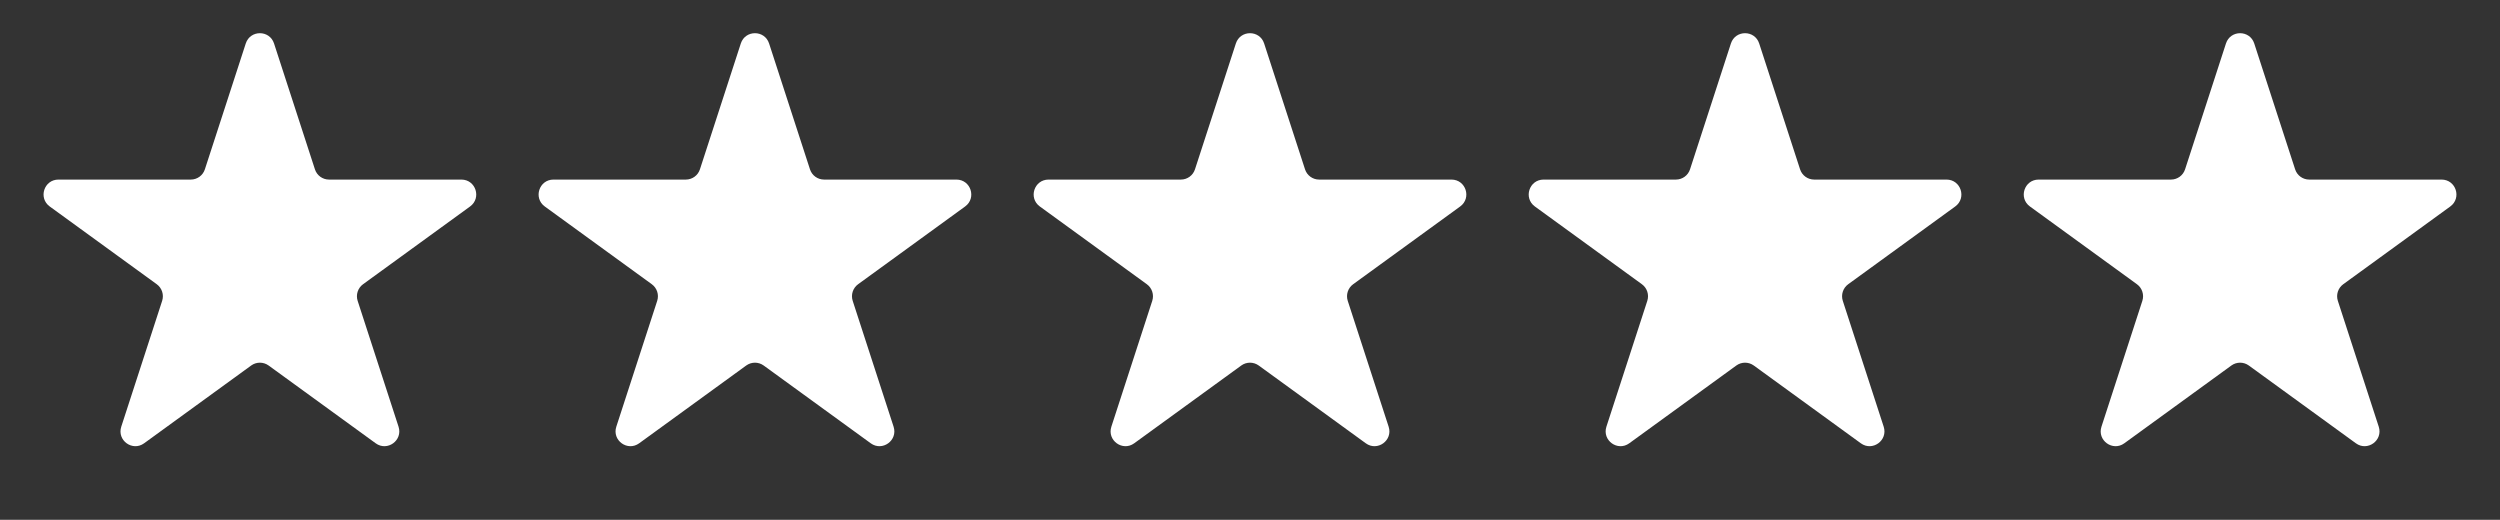
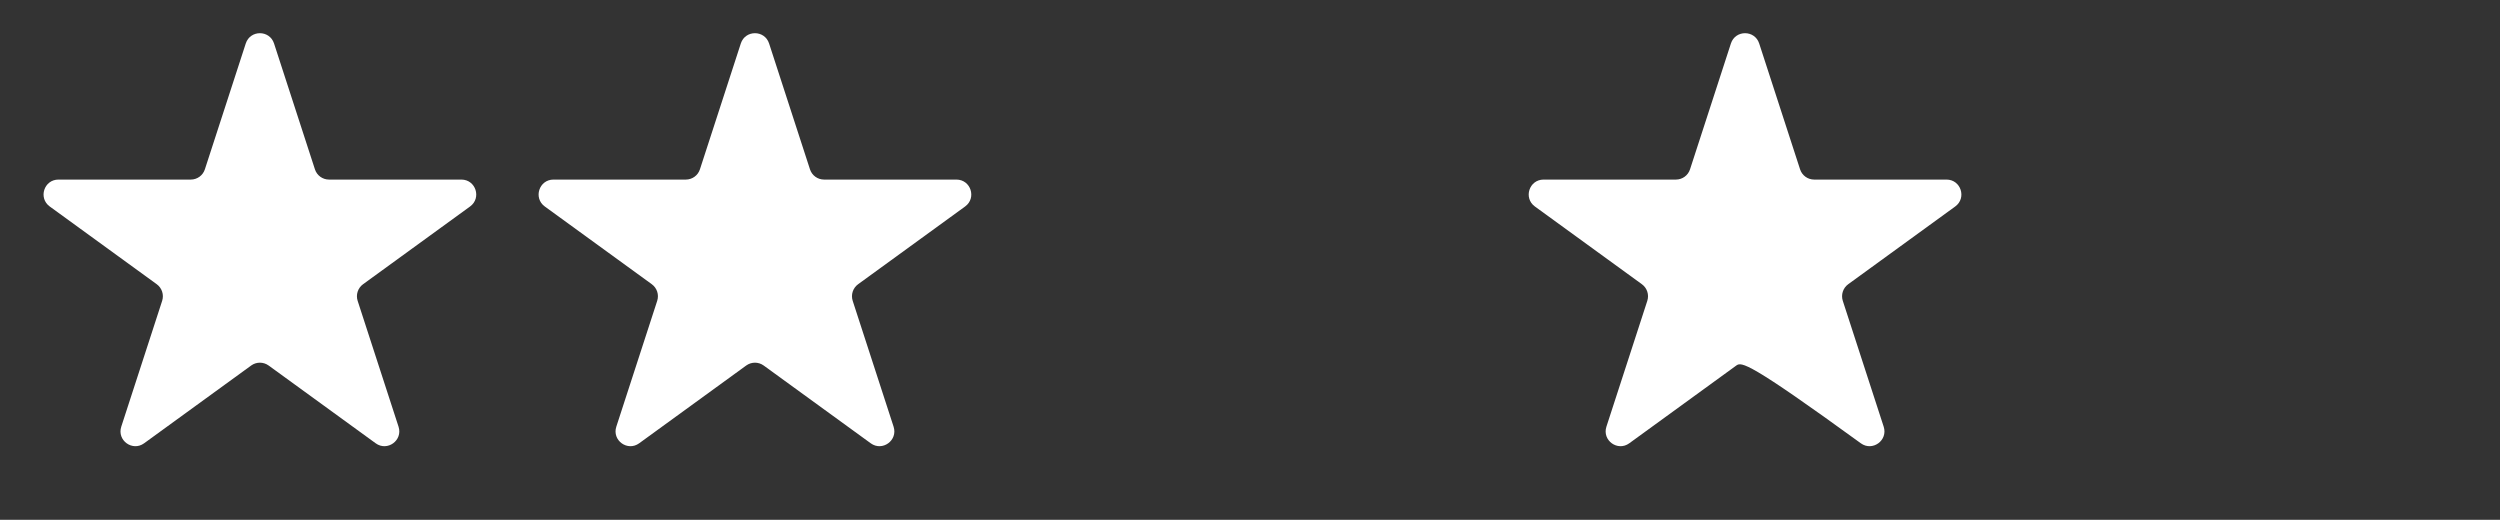
<svg xmlns="http://www.w3.org/2000/svg" width="101" height="21" viewBox="0 0 101 21" fill="none">
  <rect x="0" y="0" width="101" height="21" fill="#333333" stroke="none" />
  <path d="M9.929 1.756C10.109 1.203 10.891 1.203 11.071 1.756L12.723 6.841C12.803 7.088 13.033 7.255 13.293 7.255H18.64C19.221 7.255 19.462 7.999 18.992 8.341L14.667 11.483C14.457 11.636 14.369 11.907 14.449 12.154L16.101 17.238C16.281 17.791 15.648 18.251 15.178 17.909L10.853 14.767C10.642 14.614 10.358 14.614 10.147 14.767L5.822 17.909C5.352 18.251 4.719 17.791 4.899 17.238L6.551 12.154C6.631 11.907 6.543 11.636 6.333 11.483L2.008 8.341C1.538 7.999 1.779 7.255 2.361 7.255H7.707C7.967 7.255 8.197 7.088 8.277 6.841L9.929 1.756Z" fill="white" />
  <path d="M29.929 1.756C30.109 1.203 30.891 1.203 31.071 1.756L32.723 6.841C32.803 7.088 33.033 7.255 33.293 7.255H38.639C39.221 7.255 39.462 7.999 38.992 8.341L34.667 11.483C34.457 11.636 34.369 11.907 34.449 12.154L36.101 17.238C36.281 17.791 35.648 18.251 35.178 17.909L30.853 14.767C30.642 14.614 30.358 14.614 30.147 14.767L25.822 17.909C25.352 18.251 24.719 17.791 24.899 17.238L26.551 12.154C26.631 11.907 26.543 11.636 26.333 11.483L22.008 8.341C21.538 7.999 21.779 7.255 22.36 7.255H27.707C27.967 7.255 28.197 7.088 28.277 6.841L29.929 1.756Z" fill="white" />
-   <path d="M49.929 1.756C50.109 1.203 50.891 1.203 51.071 1.756L52.723 6.841C52.803 7.088 53.033 7.255 53.293 7.255H58.639C59.221 7.255 59.462 7.999 58.992 8.341L54.667 11.483C54.457 11.636 54.369 11.907 54.449 12.154L56.101 17.238C56.281 17.791 55.648 18.251 55.178 17.909L50.853 14.767C50.642 14.614 50.358 14.614 50.147 14.767L45.822 17.909C45.352 18.251 44.719 17.791 44.899 17.238L46.551 12.154C46.631 11.907 46.543 11.636 46.333 11.483L42.008 8.341C41.538 7.999 41.779 7.255 42.361 7.255H47.707C47.967 7.255 48.197 7.088 48.277 6.841L49.929 1.756Z" fill="white" />
-   <path d="M69.929 1.756C70.109 1.203 70.891 1.203 71.071 1.756L72.723 6.841C72.803 7.088 73.033 7.255 73.293 7.255H78.639C79.221 7.255 79.462 7.999 78.992 8.341L74.667 11.483C74.457 11.636 74.369 11.907 74.449 12.154L76.101 17.238C76.281 17.791 75.648 18.251 75.178 17.909L70.853 14.767C70.642 14.614 70.358 14.614 70.147 14.767L65.822 17.909C65.352 18.251 64.719 17.791 64.899 17.238L66.551 12.154C66.631 11.907 66.543 11.636 66.333 11.483L62.008 8.341C61.538 7.999 61.779 7.255 62.361 7.255H67.707C67.967 7.255 68.197 7.088 68.277 6.841L69.929 1.756Z" fill="white" />
-   <path d="M89.929 1.756C90.109 1.203 90.891 1.203 91.071 1.756L92.723 6.841C92.803 7.088 93.033 7.255 93.293 7.255H98.639C99.221 7.255 99.462 7.999 98.992 8.341L94.667 11.483C94.457 11.636 94.369 11.907 94.449 12.154L96.101 17.238C96.281 17.791 95.648 18.251 95.178 17.909L90.853 14.767C90.642 14.614 90.358 14.614 90.147 14.767L85.822 17.909C85.352 18.251 84.719 17.791 84.899 17.238L86.551 12.154C86.631 11.907 86.543 11.636 86.333 11.483L82.008 8.341C81.538 7.999 81.779 7.255 82.361 7.255H87.707C87.967 7.255 88.197 7.088 88.277 6.841L89.929 1.756Z" fill="white" />
+   <path d="M69.929 1.756C70.109 1.203 70.891 1.203 71.071 1.756L72.723 6.841C72.803 7.088 73.033 7.255 73.293 7.255H78.639C79.221 7.255 79.462 7.999 78.992 8.341L74.667 11.483C74.457 11.636 74.369 11.907 74.449 12.154L76.101 17.238C76.281 17.791 75.648 18.251 75.178 17.909C70.642 14.614 70.358 14.614 70.147 14.767L65.822 17.909C65.352 18.251 64.719 17.791 64.899 17.238L66.551 12.154C66.631 11.907 66.543 11.636 66.333 11.483L62.008 8.341C61.538 7.999 61.779 7.255 62.361 7.255H67.707C67.967 7.255 68.197 7.088 68.277 6.841L69.929 1.756Z" fill="white" />
</svg>